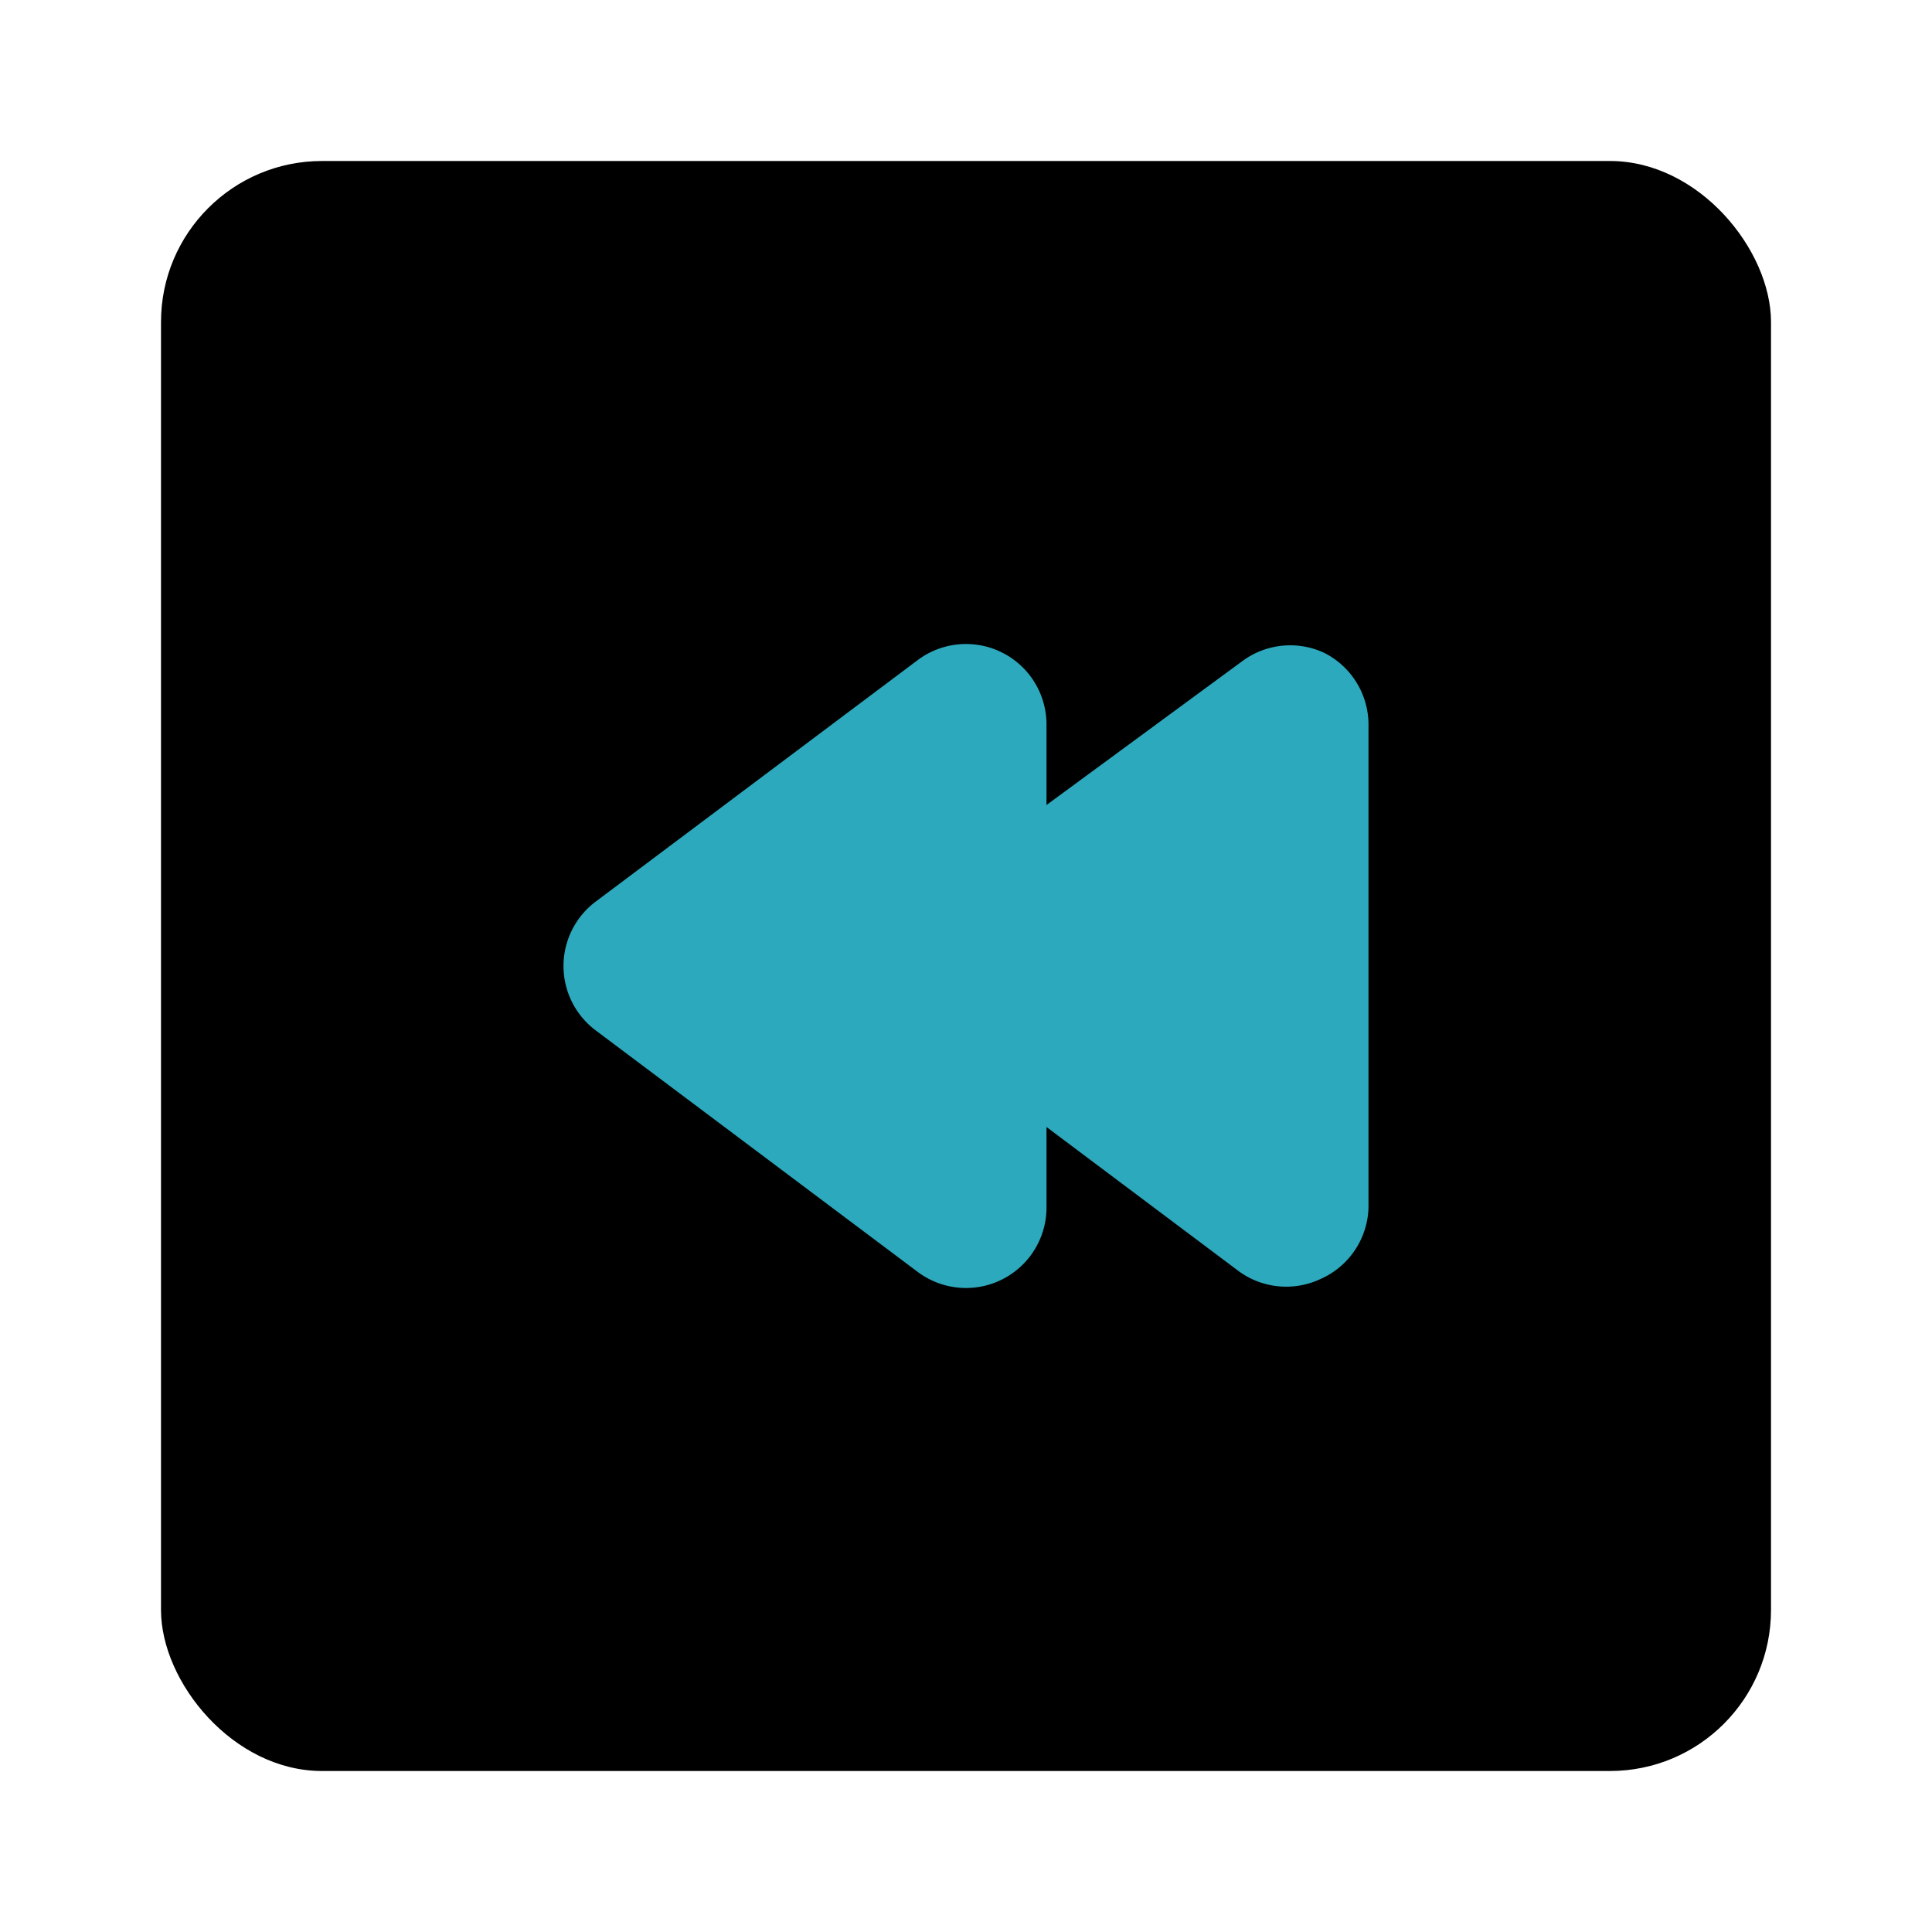
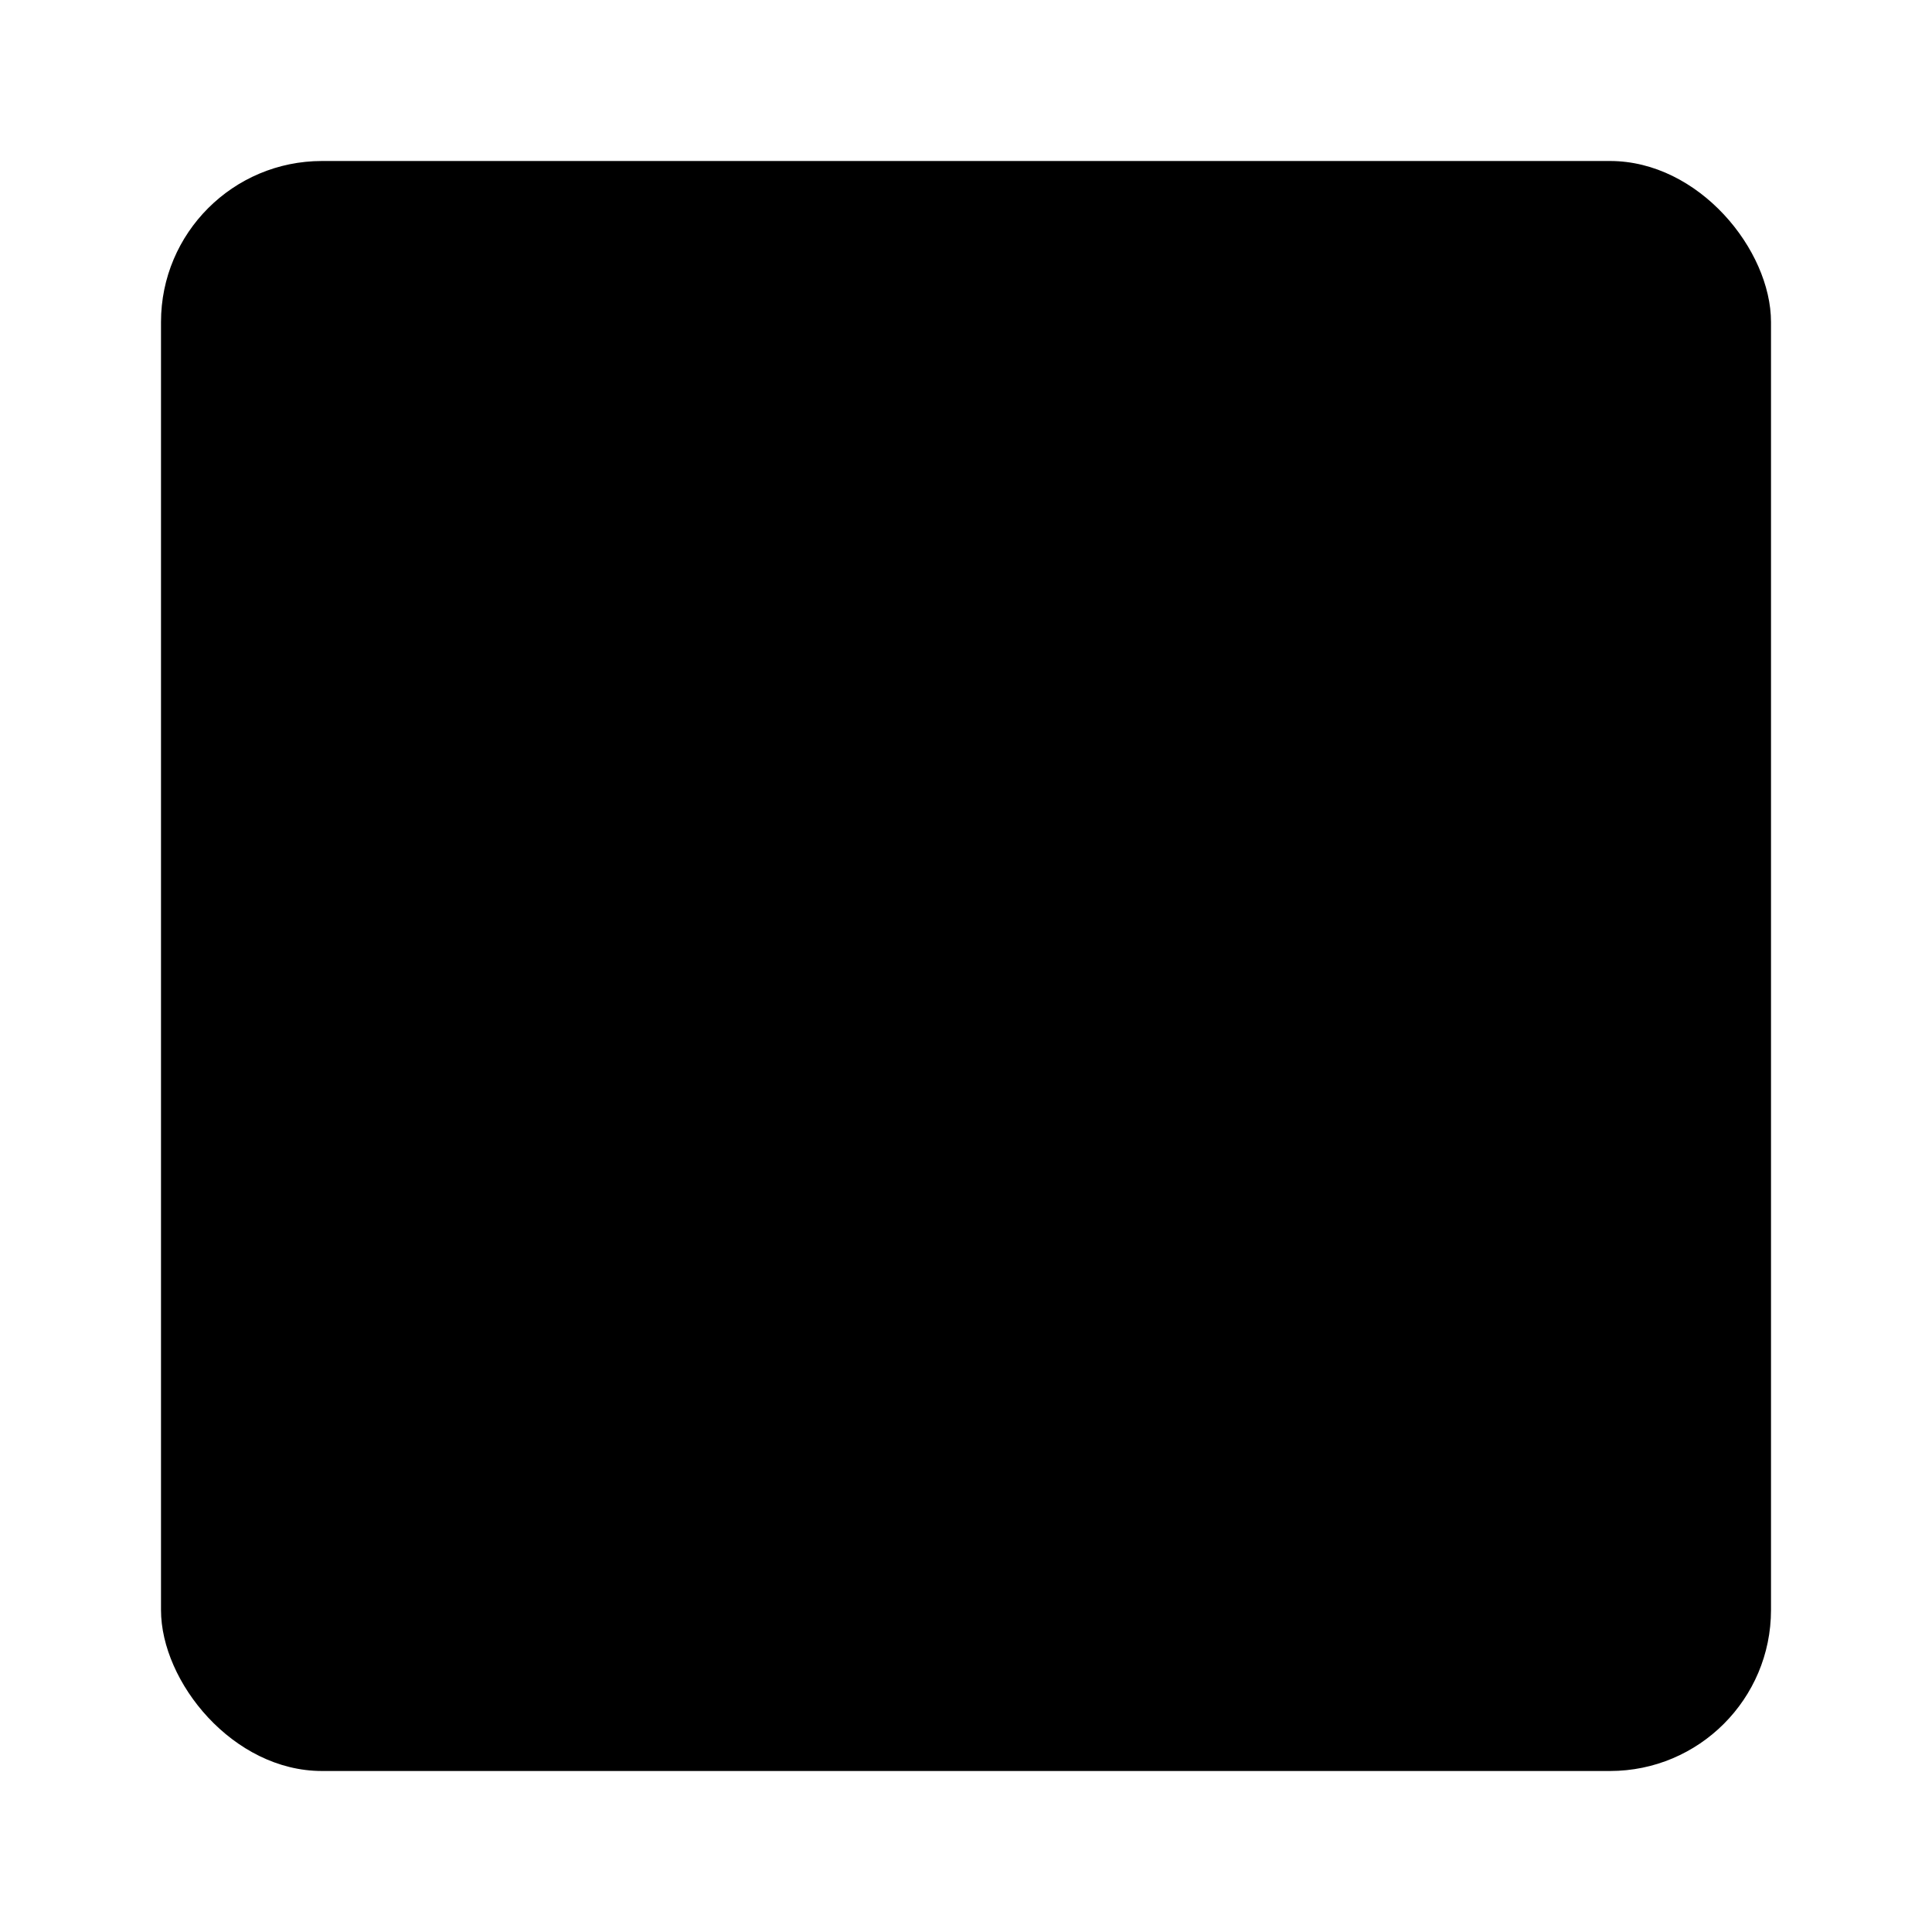
<svg xmlns="http://www.w3.org/2000/svg" fill="#000000" width="800px" height="800px" viewBox="0 0 24 24" id="fast-backward-square" data-name="Flat Color" class="icon flat-color">
  <rect id="primary" x="2" y="2" width="20" height="20" rx="2" style="fill: rgb(0, 0, 0);" />
-   <path id="secondary" d="M16.45,8.11a1,1,0,0,0-1,.09L13,10V9a1,1,0,0,0-1.6-.8l-4,3a1,1,0,0,0,0,1.6l4,3A1,1,0,0,0,13,15V14l2.4,1.8a1,1,0,0,0,1,.09A1,1,0,0,0,17,15V9A1,1,0,0,0,16.45,8.11Z" style="fill: rgb(44, 169, 188);" />
</svg>